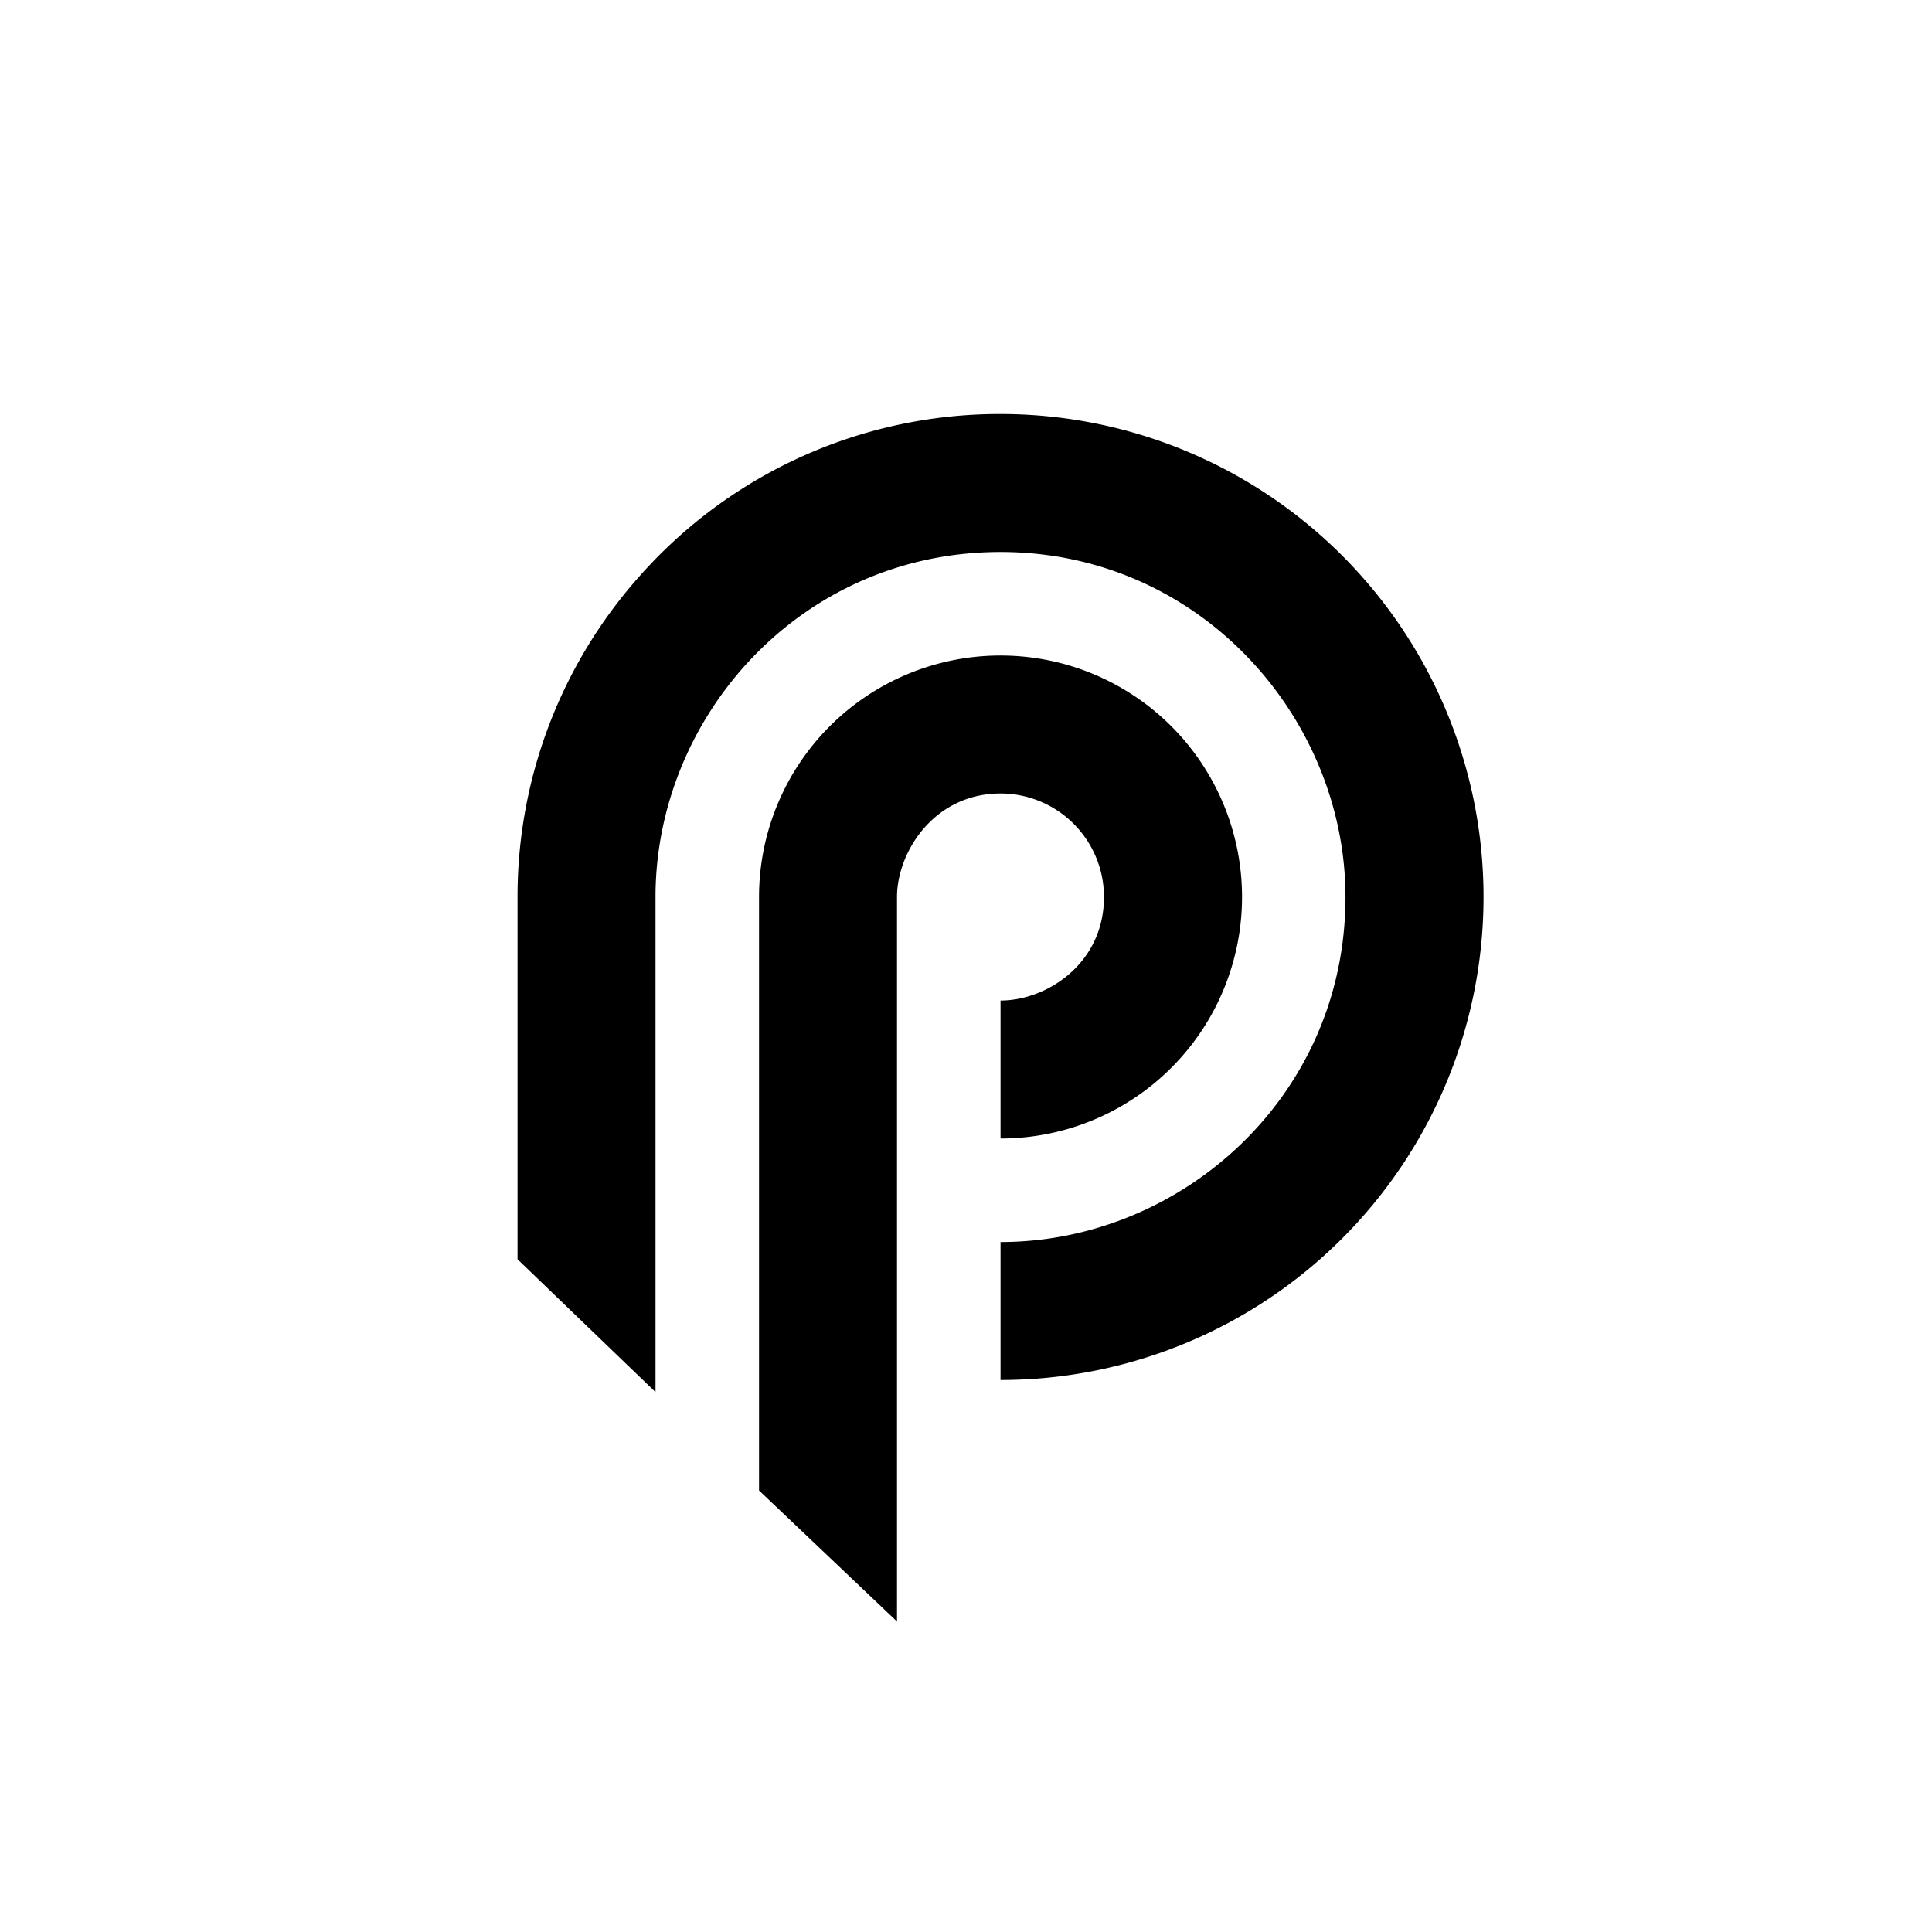
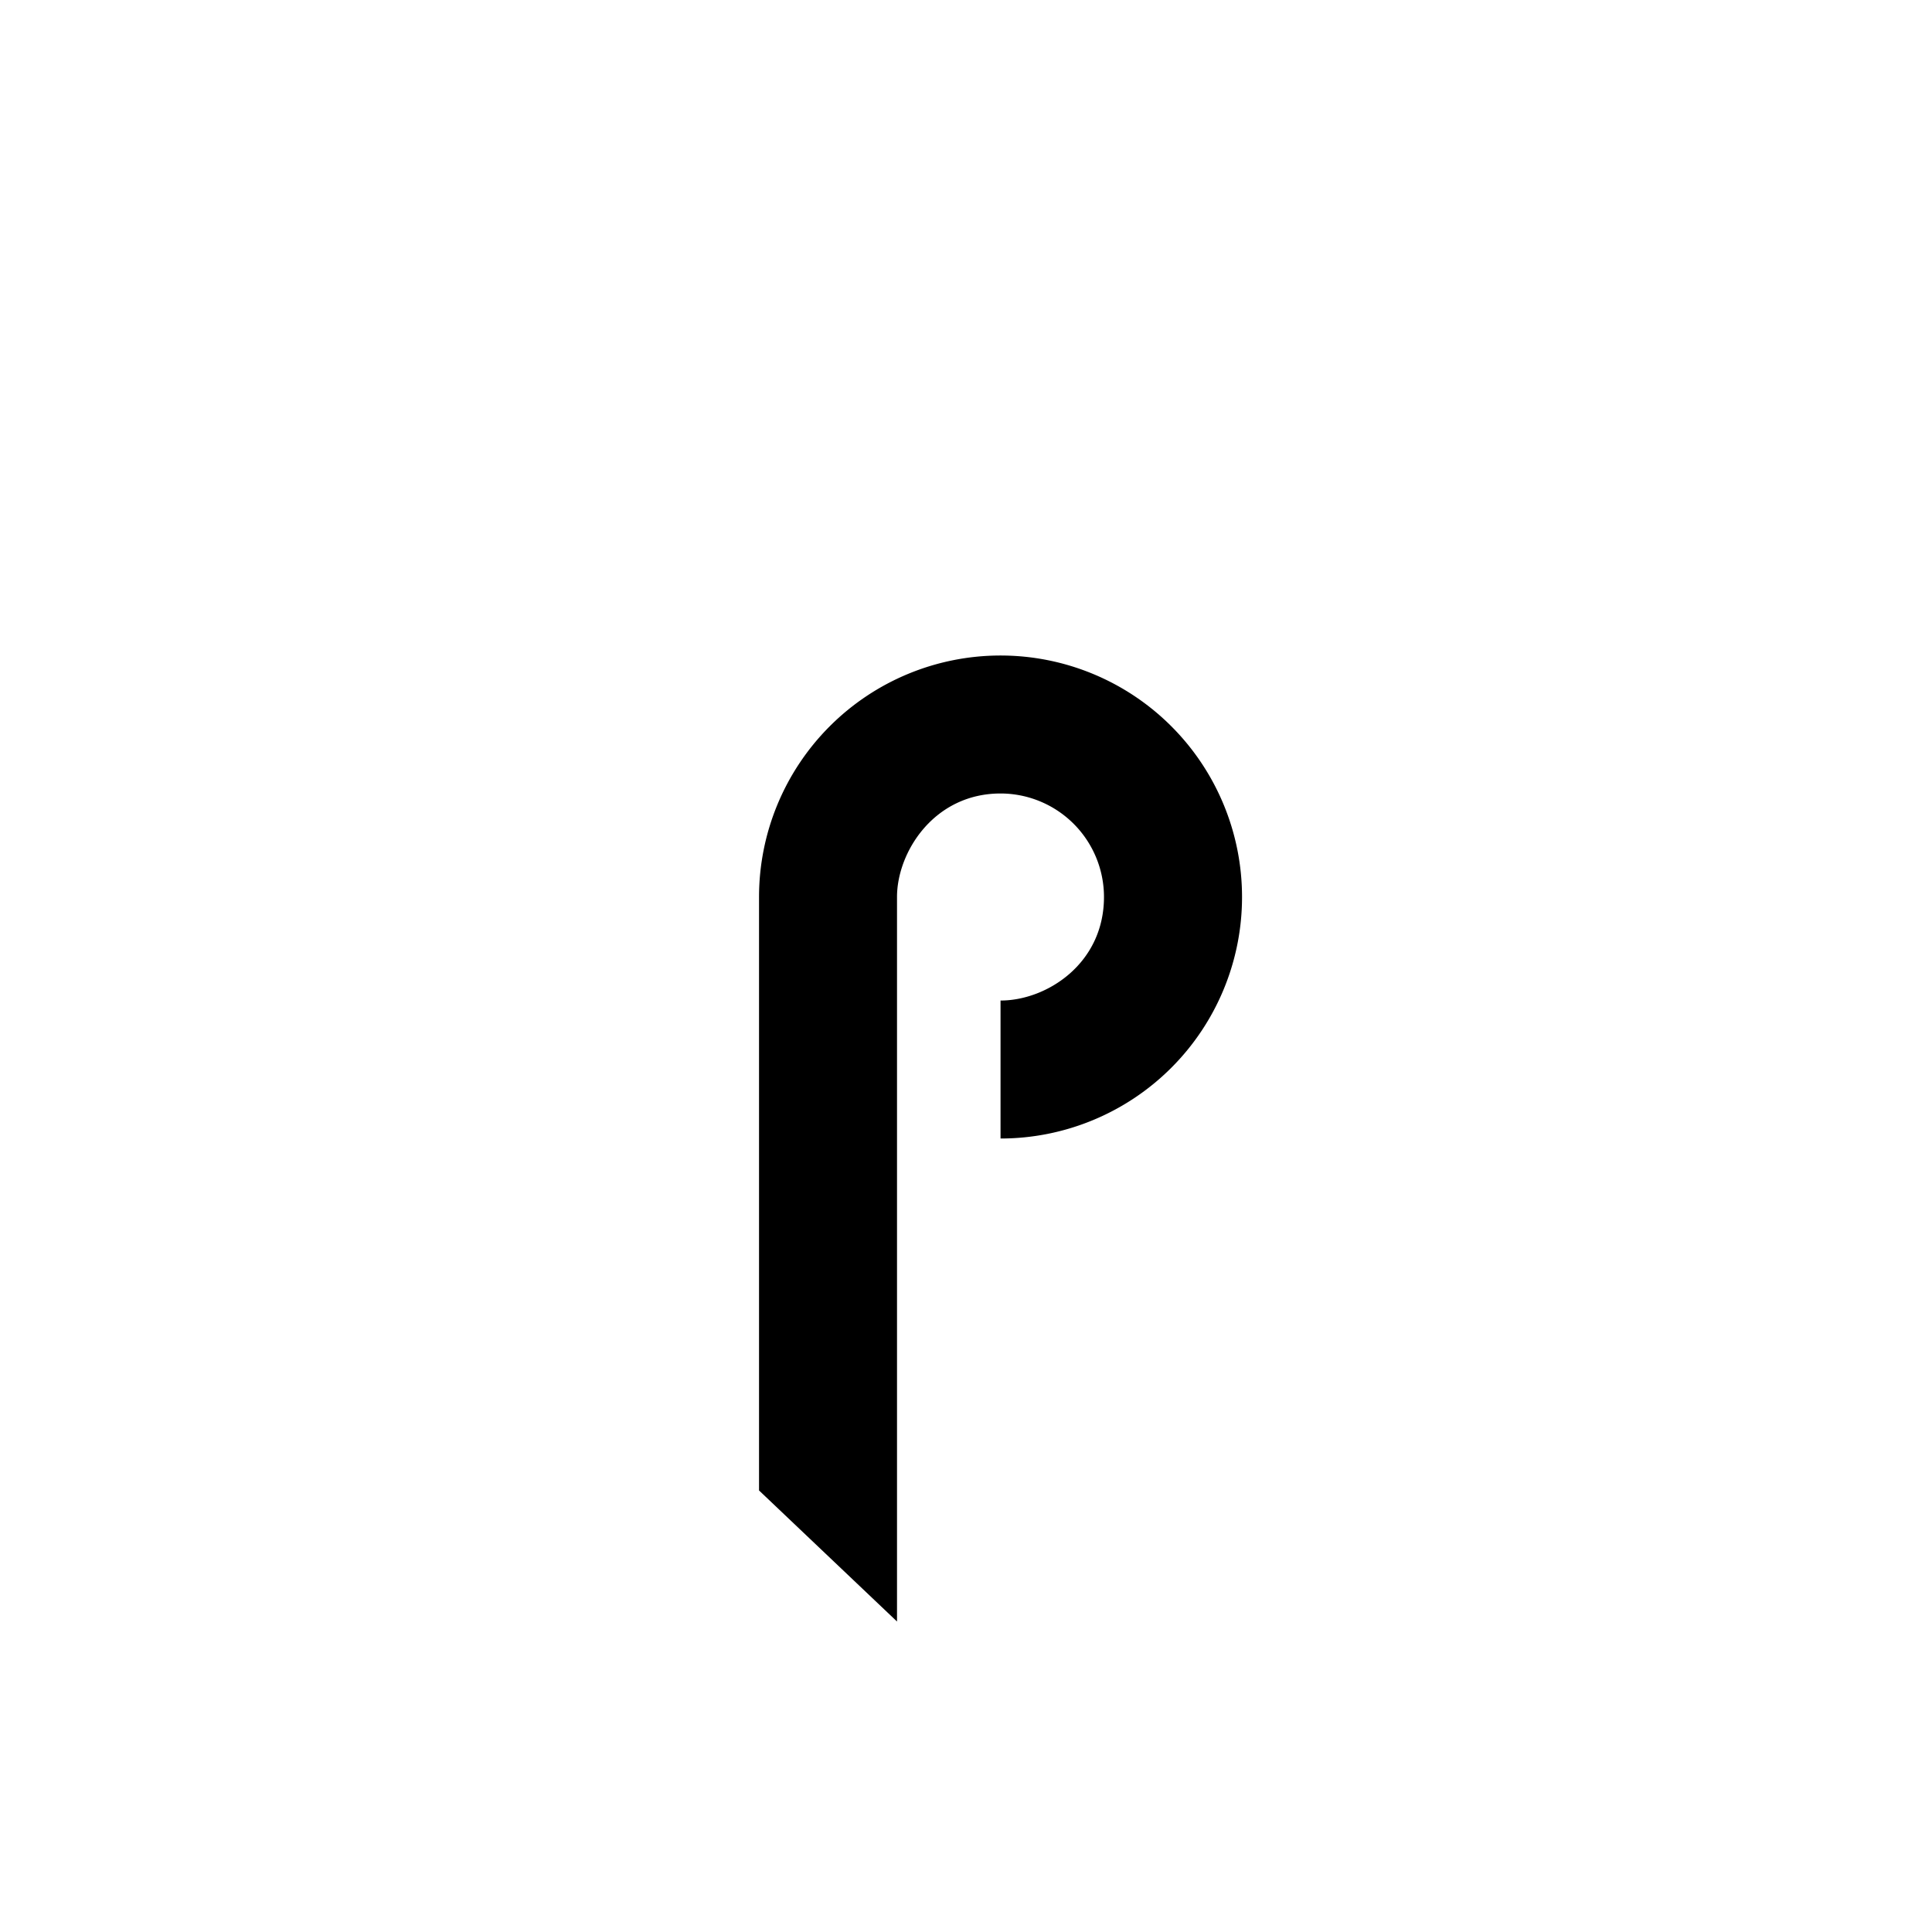
<svg xmlns="http://www.w3.org/2000/svg" width="800" height="800" viewBox="0 0 24 24">
  <path fill="currentColor" d="M13.714 11.143c0 .827-.711 1.286-1.285 1.286v1.714a3 3 0 1 0-3-3v7.372l1.714 1.628v-9c0-.557.459-1.286 1.286-1.286a1.286 1.286 0 0 1 1.285 1.286" />
-   <path fill="currentColor" d="M12.429 5.143a5.97 5.97 0 0 0-4.5 2.032a5.98 5.98 0 0 0-1.5 3.968v4.5l1.714 1.65v-6.15c0-2.237 1.8-4.286 4.286-4.286s4.285 2.07 4.285 4.286c0 2.486-2.048 4.286-4.285 4.286v1.714a6 6 0 0 0 0-12" />
</svg>